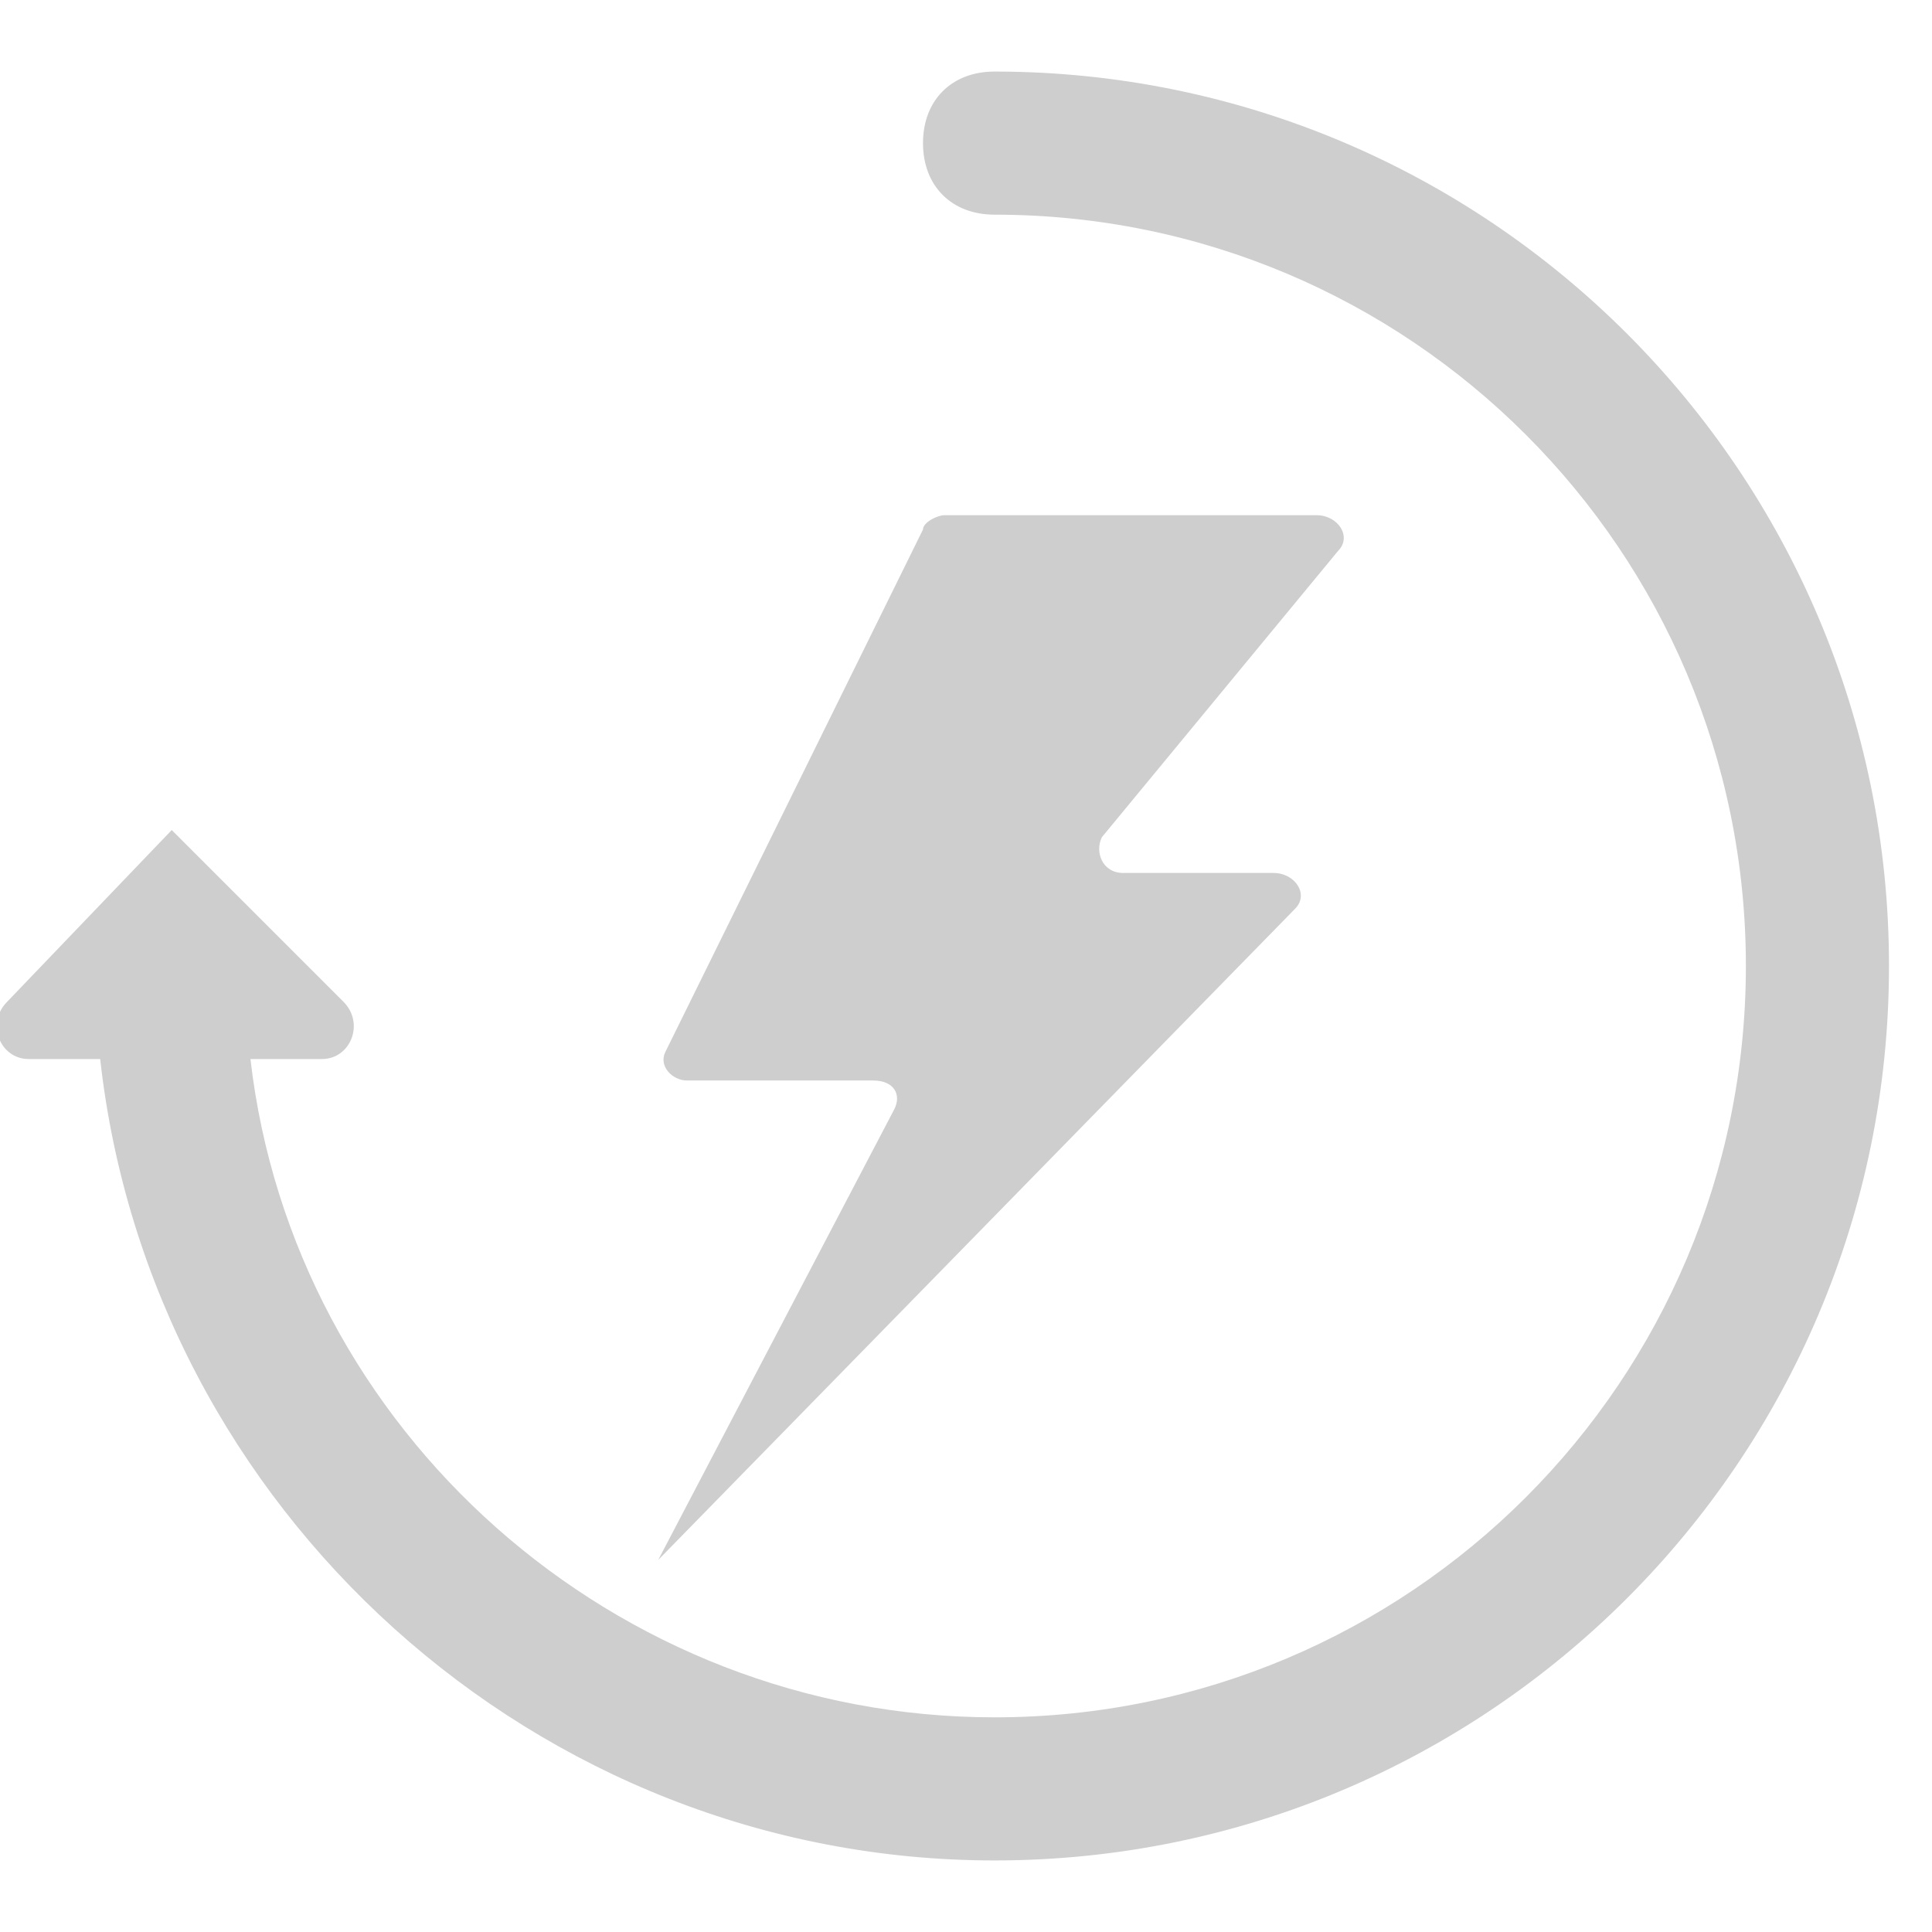
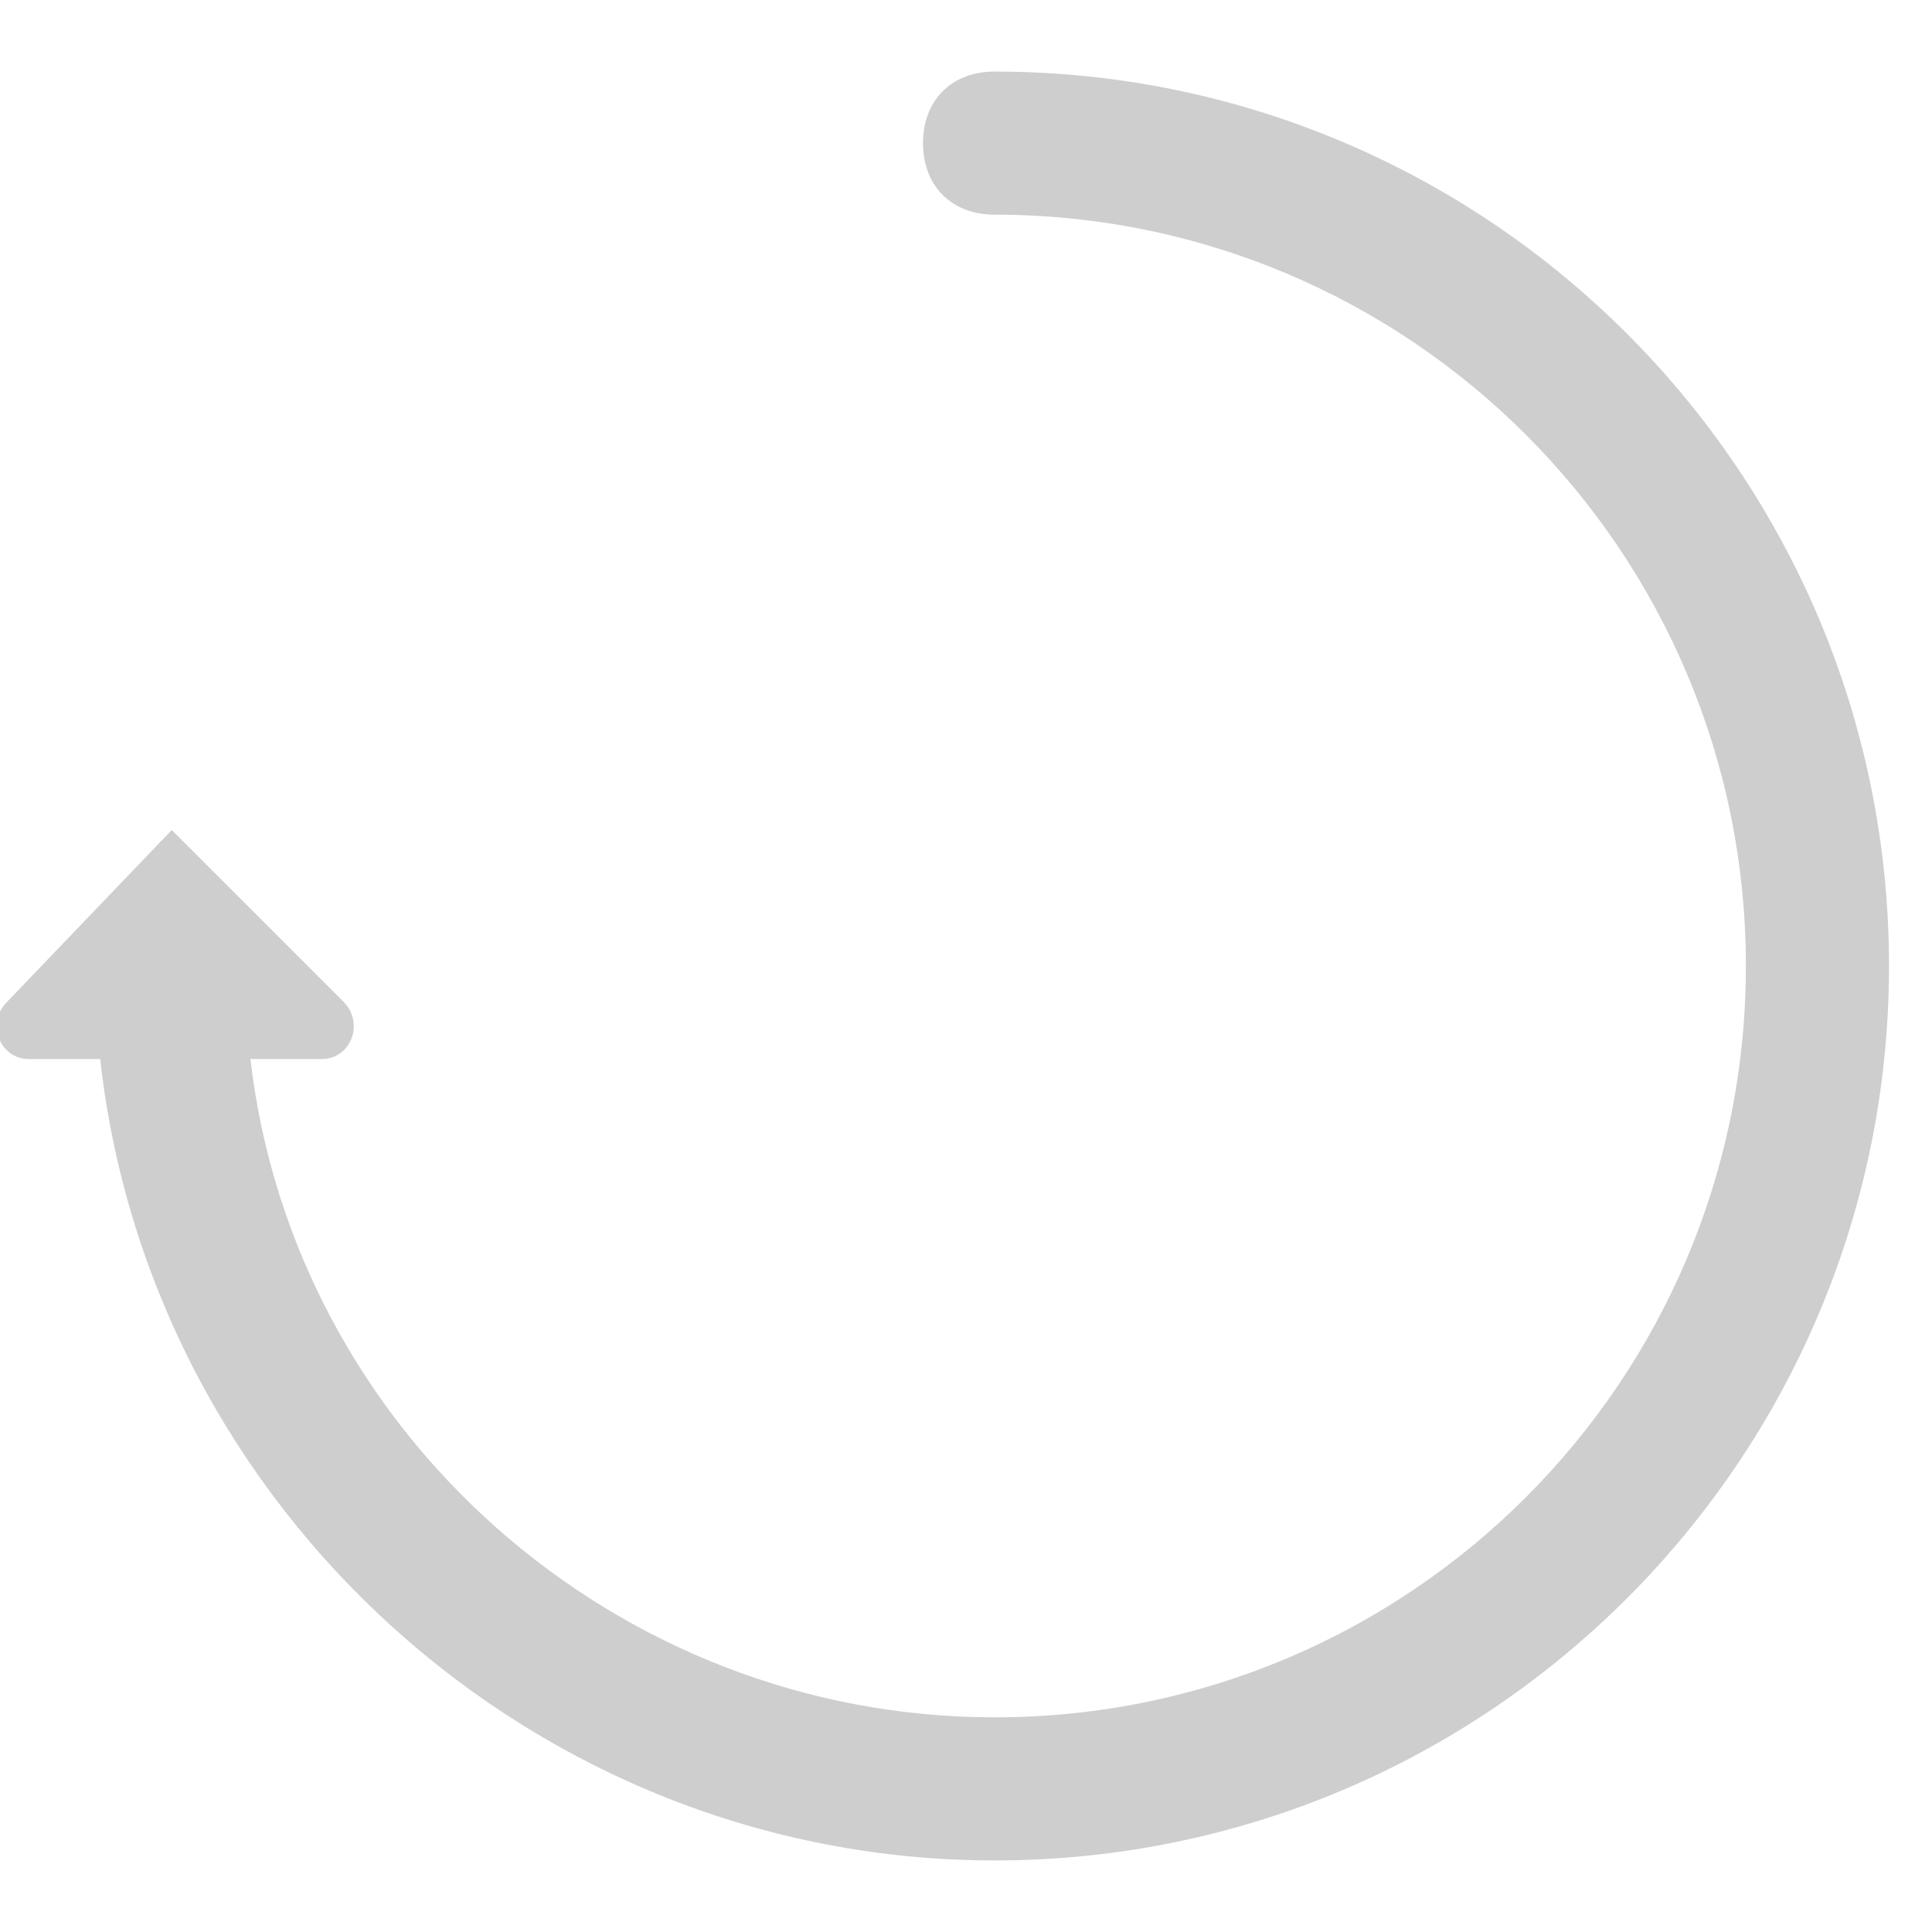
<svg xmlns="http://www.w3.org/2000/svg" width="27" height="27" viewBox="0 0 27 27" fill="none">
  <g clip-path="url(#clip0)">
-     <path d="M9.199 21.8L18.099 12.7C18.299 12.5 18.099 12.2 17.799 12.2H15.699C15.399 12.2 15.299 11.9 15.399 11.7L18.699 7.7C18.899 7.5 18.699 7.2 18.399 7.2H13.199C13.099 7.2 12.899 7.3 12.899 7.4L9.299 14.7C9.199 14.9 9.399 15.1 9.599 15.1H12.199C12.499 15.1 12.599 15.3 12.499 15.5L9.199 21.8Z" fill="#CECECE" />
    <path d="M13.899 1C13.3 1 12.899 1.4 12.899 2C12.899 2.6 13.3 3 13.899 3C19.7 3 24.399 7.7 24.399 13.5C24.399 19.3 19.7 24 13.899 24C8.6 24 4.1 20 3.5 14.8H4.5C4.9 14.8 5.1 14.3 4.8 14L2.4 11.6L0.1 14C-0.2 14.3 -0 14.8 0.4 14.8H1.4C2.1 21.1 7.5 26 13.899 26C20.799 26 26.399 20.4 26.399 13.5C26.399 6.6 20.799 1 13.899 1Z" fill="#CECECE" />
  </g>
  <defs>
    <clipPath id="clip0">
      <rect width="26.4" height="25" fill="white" transform="translate(0 1)" />
    </clipPath>
  </defs>
</svg>